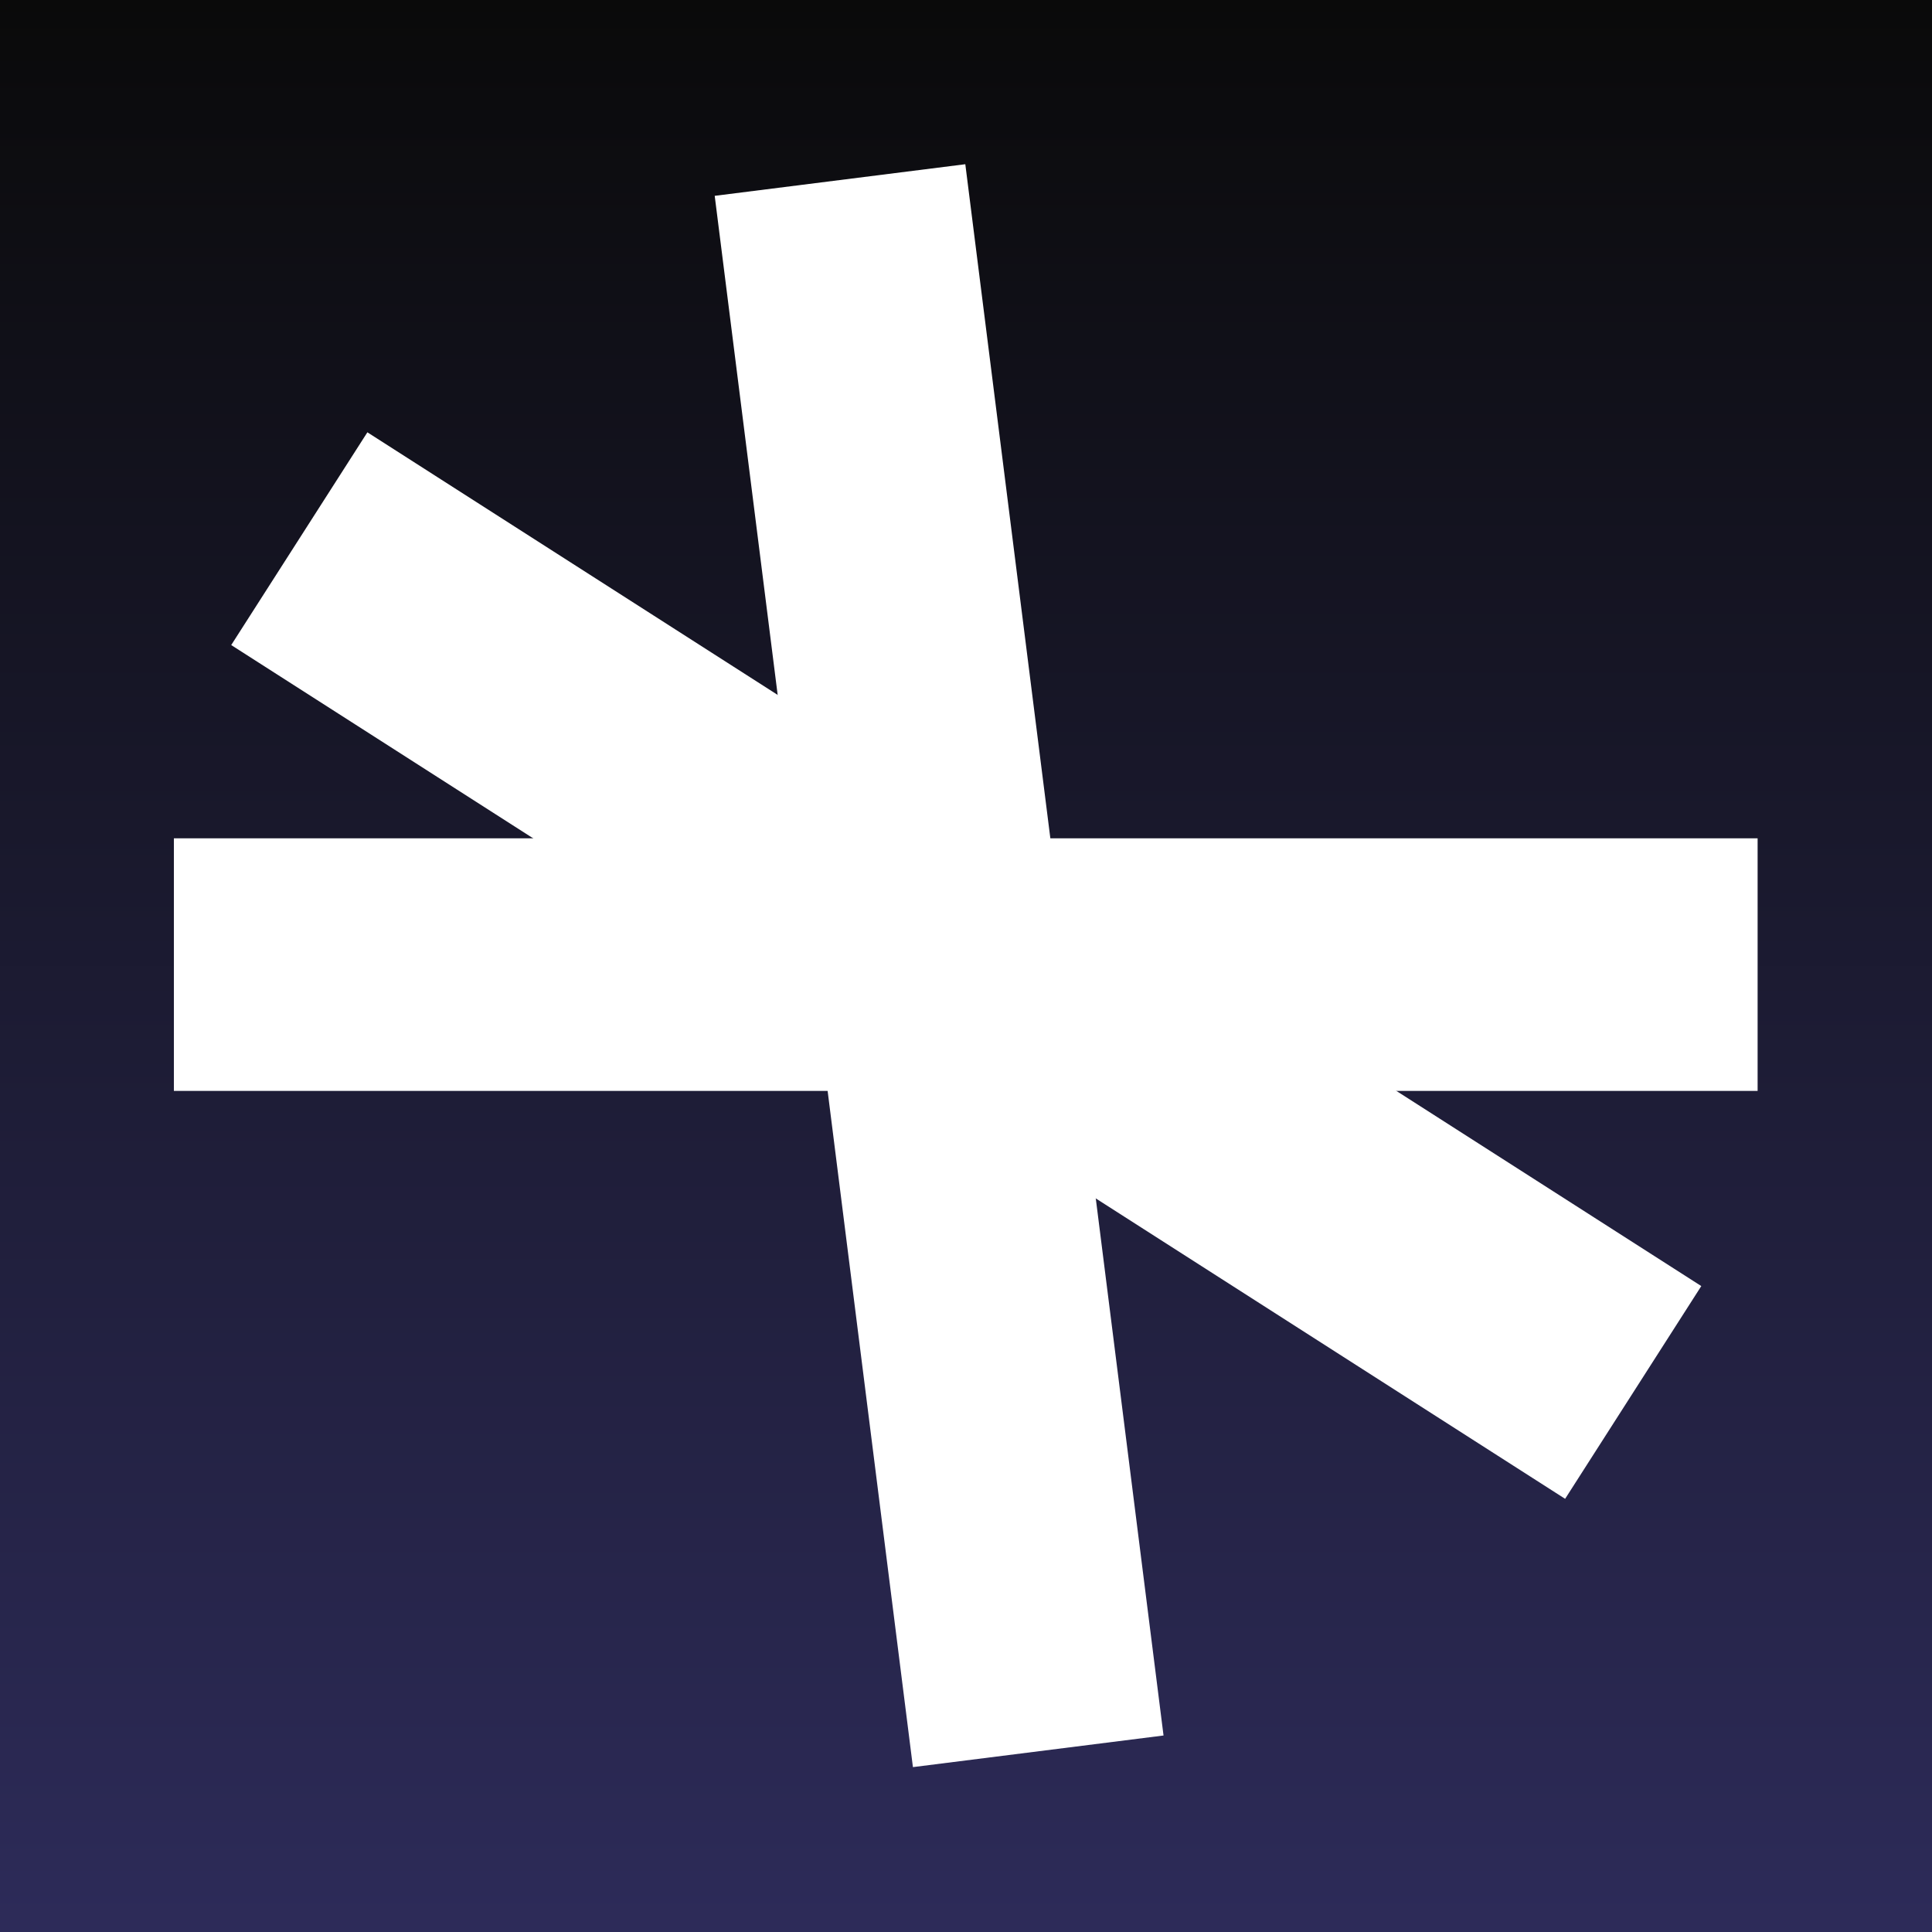
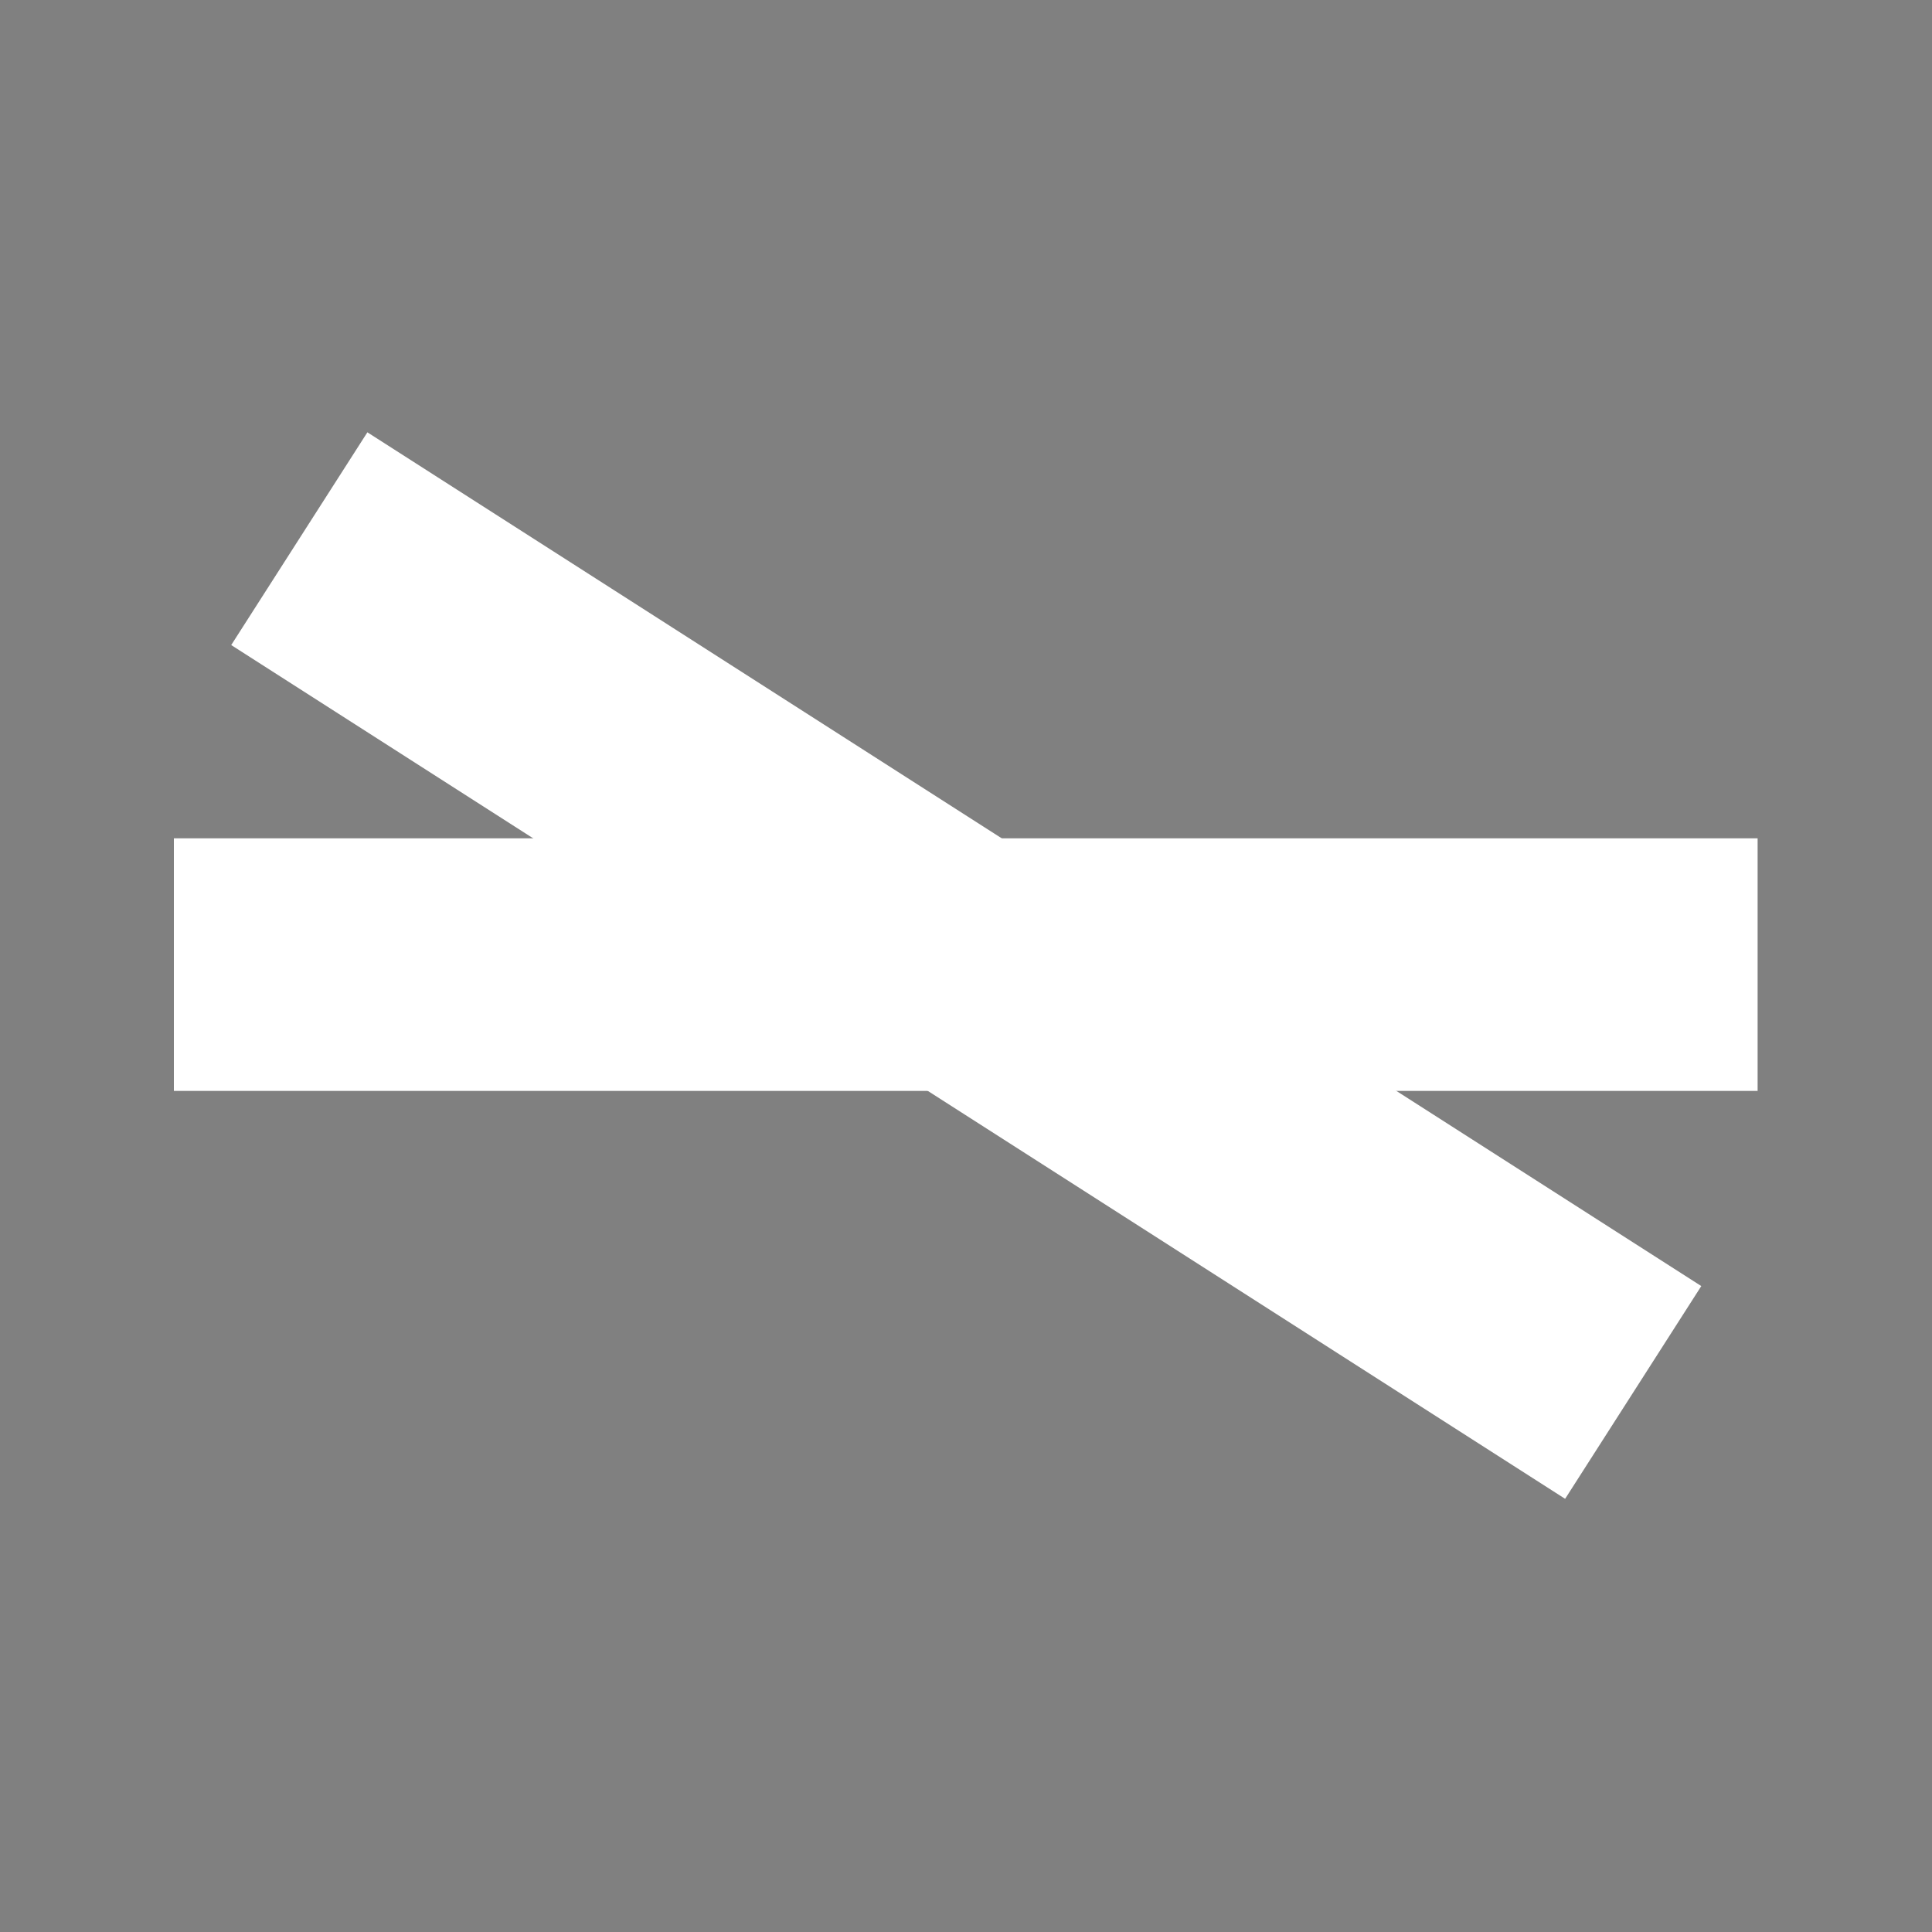
<svg xmlns="http://www.w3.org/2000/svg" width="1000" height="1000" viewBox="0 0 1000 1000" fill="none">
  <rect x="0" y="0" width="1000" height="1000" fill="#808080" stroke="none" />
-   <rect width="1000" height="1000" fill="url(#paint0_linear_29_6)" />
  <rect x="90" y="433.911" width="819.738" height="130.741" fill="white" />
  <rect x="190.156" y="223.762" width="819.738" height="130.741" transform="rotate(32.621 190.156 223.762)" fill="white" />
-   <rect x="499.644" y="85" width="819.738" height="130.741" transform="rotate(82.81 499.644 85)" fill="white" />
  <defs>
    <linearGradient id="paint0_linear_29_6" x1="500" y1="0" x2="500" y2="1000" gradientUnits="userSpaceOnUse">
      <stop stop-color="#0A0A0A" />
      <stop offset="1" stop-color="#2D2B59" />
    </linearGradient>
  </defs>
</svg>